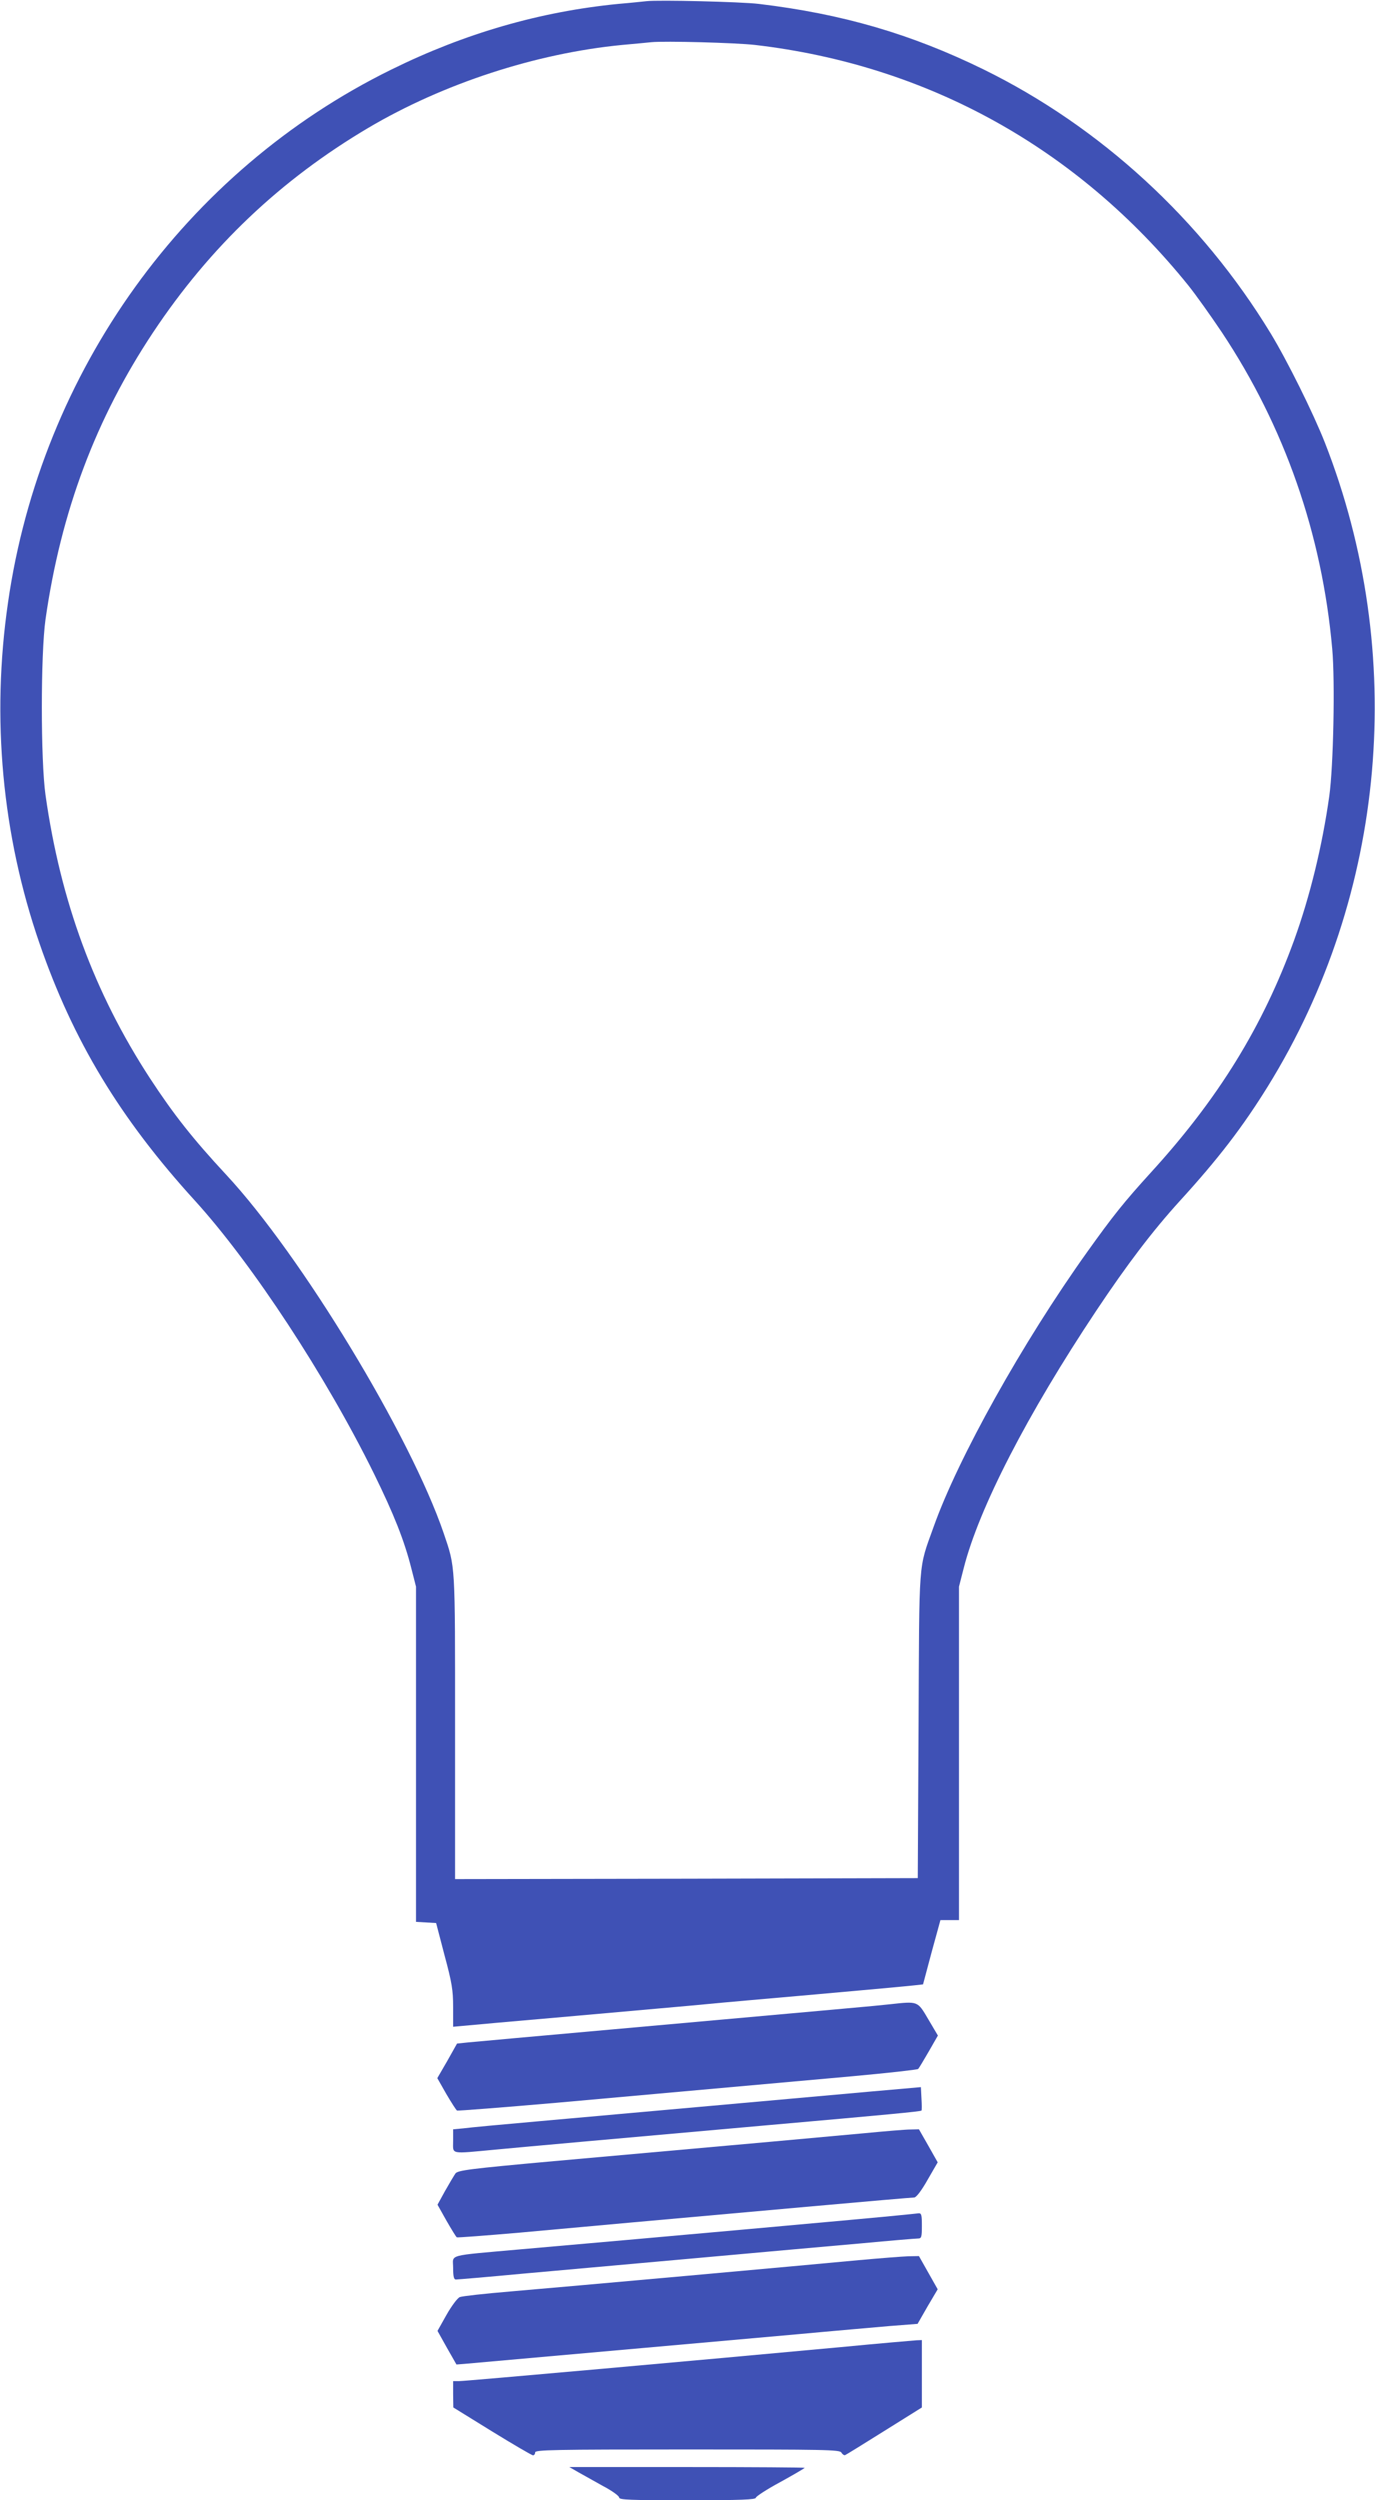
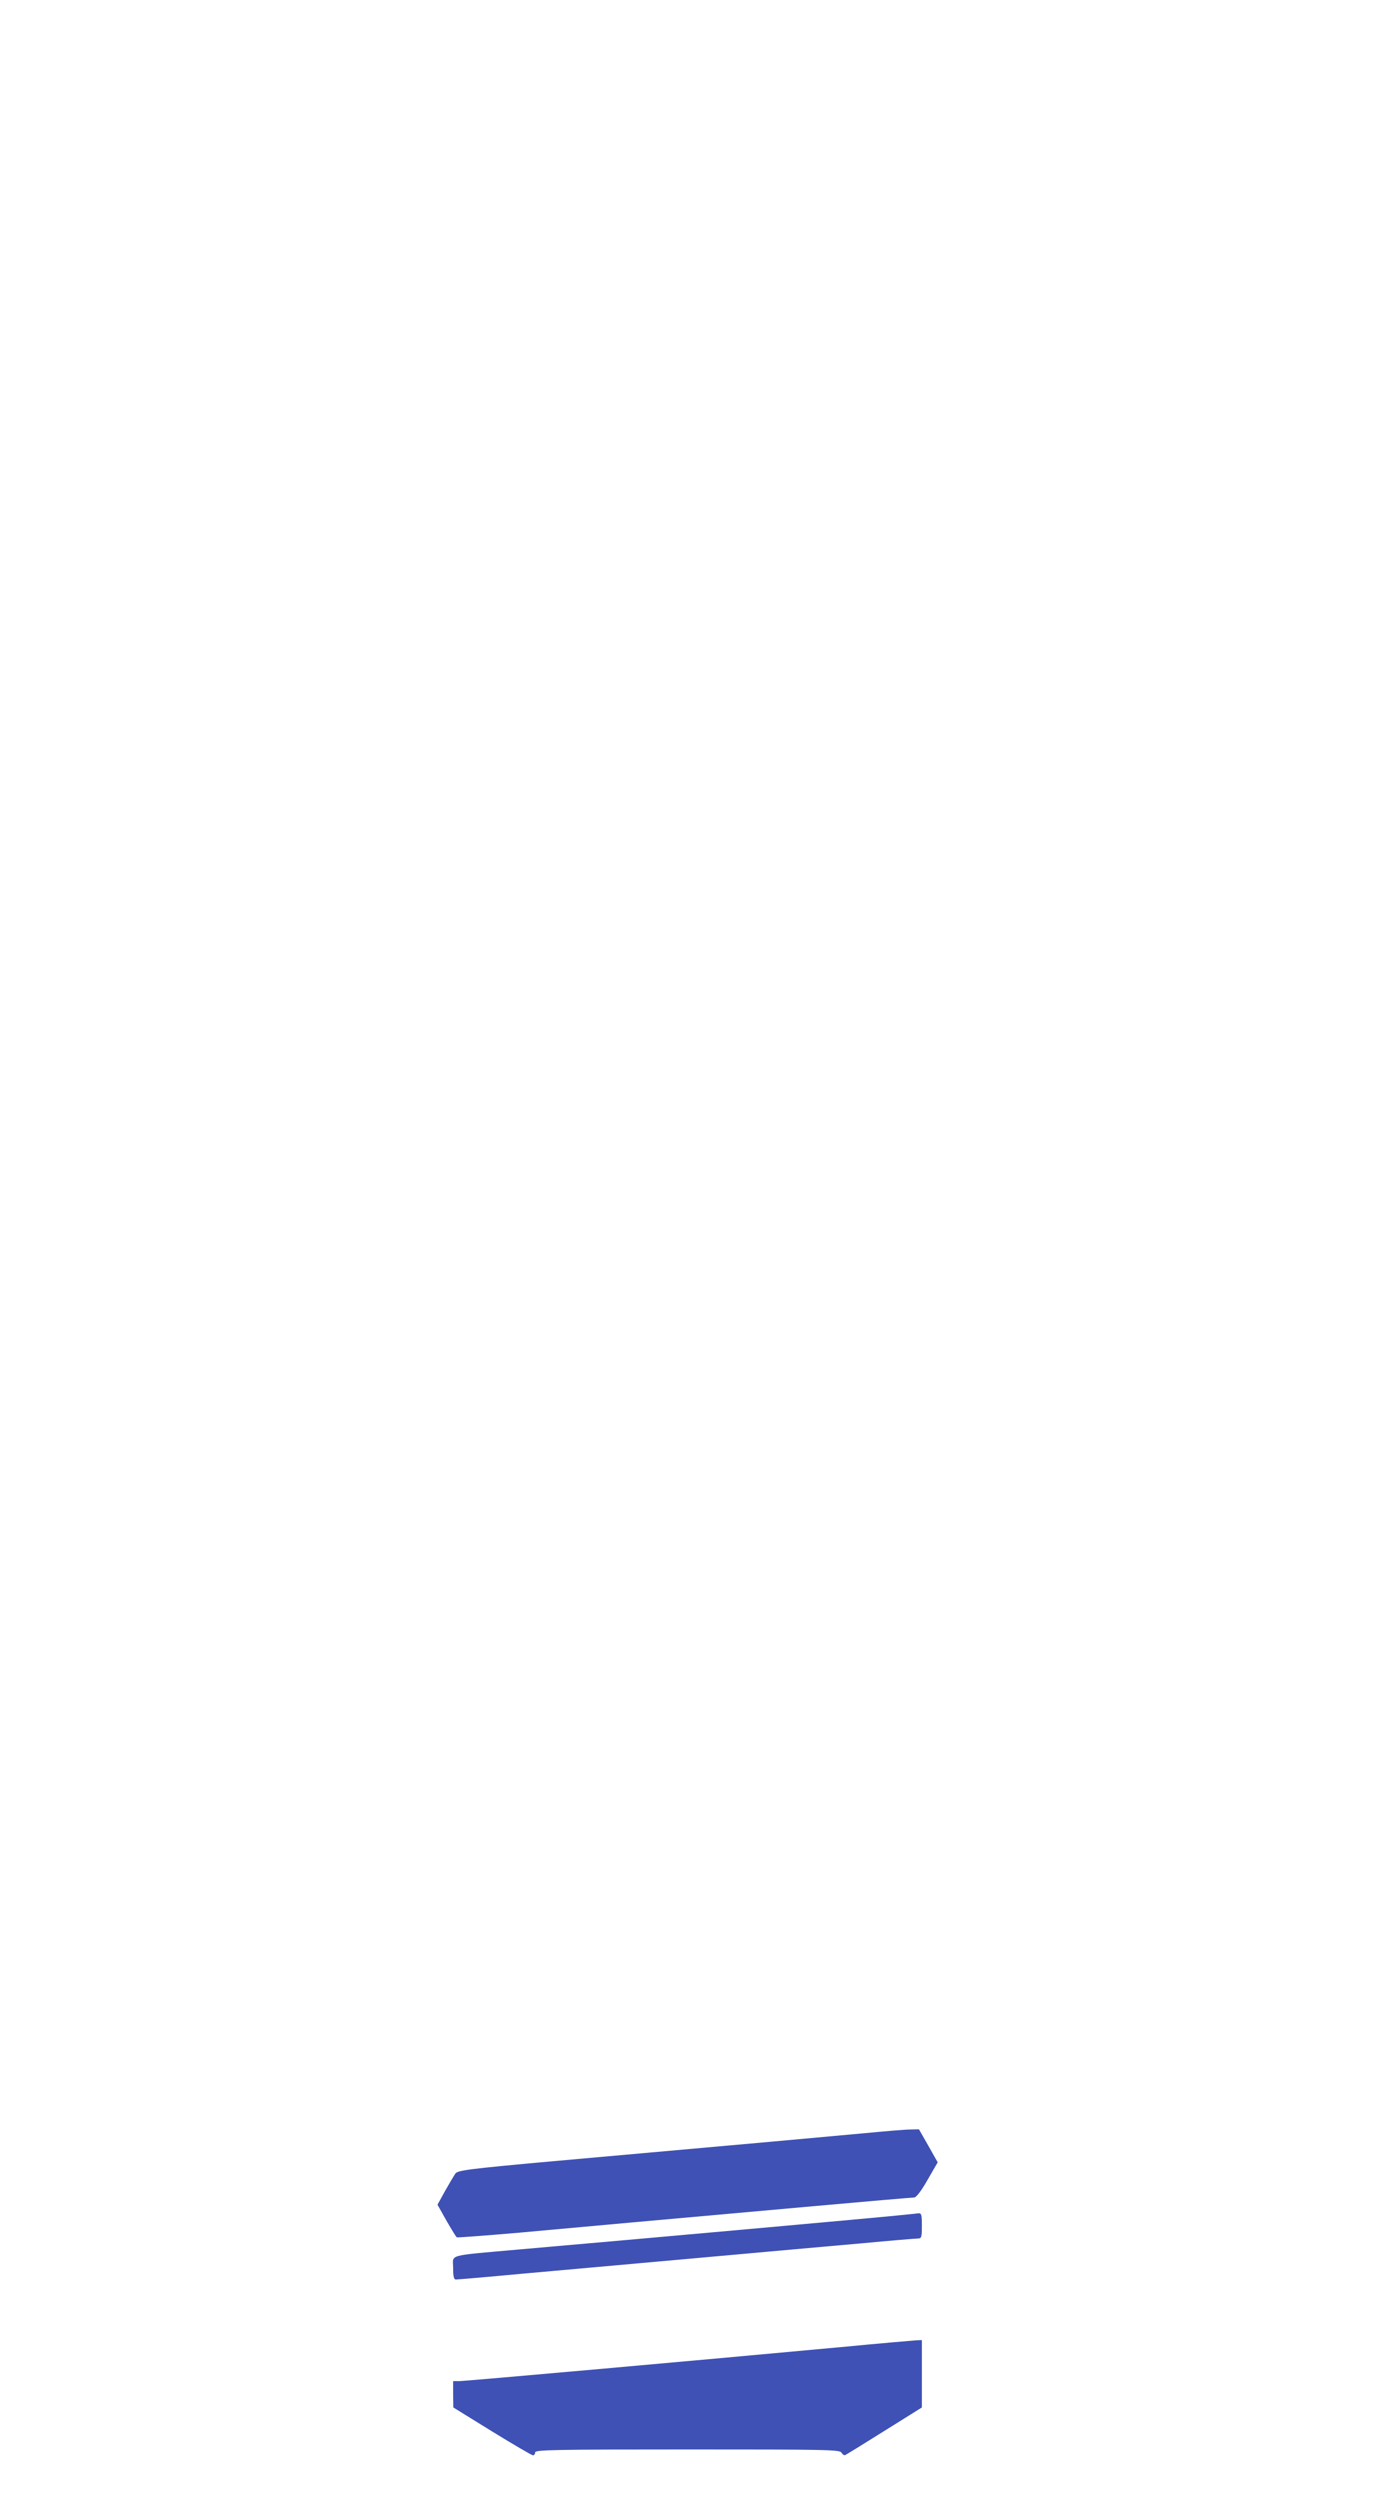
<svg xmlns="http://www.w3.org/2000/svg" version="1.0" width="704pt" height="1280pt" viewBox="0 0 704 1280" preserveAspectRatio="xMidYMid meet">
  <g transform="translate(0,1280) scale(0.1,-0.1)" fill="#3f51b5" stroke="none">
-     <path d="M3310 12794 c-19 -2 -84 -9 -144 -14 -399 -39 -785 -150 -1162 -336 -1054 -518 -1793 -1545 -1963 -2729 -86 -592 -30 -1190 161 -1744 172 -499 413 -898 798 -1320 293 -323 670 -898 915 -1396 103 -210 155 -342 191 -484 l24 -94 0 -858 0 -858 52 -3 51 -3 43 -165 c38 -141 44 -179 44 -265 l0 -101 33 3 c17 2 286 26 597 53 311 28 612 54 670 60 58 6 310 28 560 50 250 22 476 43 501 46 l45 5 44 165 45 164 47 0 48 0 0 854 0 853 24 94 c78 308 326 789 679 1319 158 237 288 408 427 561 199 218 323 380 453 590 606 981 714 2212 290 3294 -60 152 -192 418 -277 558 -354 582 -872 1058 -1471 1352 -370 181 -722 284 -1150 335 -92 11 -512 21 -575 14z m555 -224 c884 -103 1652 -528 2219 -1231 37 -46 114 -154 171 -239 322 -484 514 -1034 566 -1622 15 -167 6 -602 -15 -753 -36 -256 -99 -514 -180 -738 -160 -441 -388 -811 -732 -1188 -141 -155 -195 -223 -328 -409 -330 -462 -661 -1055 -786 -1407 -79 -221 -73 -148 -77 -1018 l-4 -780 -1184 -3 -1185 -2 0 779 c0 848 2 813 -58 991 -171 501 -730 1423 -1113 1835 -172 185 -271 311 -392 496 -285 438 -457 905 -534 1449 -25 178 -25 720 0 899 79 553 258 1029 552 1471 291 437 651 779 1100 1045 384 227 858 382 1301 425 60 5 127 12 149 14 68 7 435 -3 530 -14z" />
-     <path d="M4555 2539 c-81 -9 -210 -20 -1425 -129 -371 -33 -701 -63 -732 -66 l-58 -6 -50 -89 -51 -88 46 -81 c26 -44 50 -82 55 -85 4 -2 234 16 511 40 592 53 1040 93 1506 135 186 17 340 34 344 38 4 4 28 44 54 89 l47 82 -49 83 c-56 95 -51 93 -198 77z" />
-     <path d="M4465 2093 c-137 -12 -504 -45 -815 -73 -311 -28 -713 -64 -895 -80 -181 -16 -354 -32 -382 -36 l-53 -5 0 -60 c0 -70 -20 -66 216 -44 180 17 573 52 1394 125 612 54 783 70 788 75 2 1 2 29 0 61 l-3 59 -250 -22z" />
    <path d="M4425 1879 c-183 -17 -556 -51 -1590 -143 -432 -39 -491 -47 -503 -63 -7 -10 -31 -50 -53 -89 l-39 -71 46 -82 c26 -45 49 -83 53 -85 3 -2 148 9 321 24 337 31 695 63 1500 135 278 25 512 45 521 45 10 0 37 35 68 90 l52 90 -48 85 -48 84 -45 -1 c-25 0 -130 -9 -235 -19z" />
    <path d="M4605 1459 c-78 -9 -1360 -124 -1935 -174 -390 -35 -350 -24 -350 -95 0 -45 4 -60 14 -60 8 0 162 13 343 30 180 16 582 52 893 80 311 28 688 62 838 75 150 14 281 25 292 25 18 0 20 7 20 65 0 56 -2 65 -17 64 -10 -1 -54 -6 -98 -10z" />
-     <path d="M4395 1229 c-263 -25 -1474 -134 -1780 -160 -132 -11 -249 -24 -261 -29 -11 -4 -42 -45 -68 -91 l-46 -82 48 -86 49 -86 39 3 c47 4 1247 111 1709 152 182 17 394 35 471 42 l142 11 51 89 52 88 -48 85 -48 85 -55 -1 c-30 -1 -145 -10 -255 -20z" />
    <path d="M4305 784 c-711 -66 -1921 -174 -1953 -174 l-32 0 0 -67 1 -68 199 -123 c109 -67 203 -122 209 -122 6 0 11 7 11 15 0 13 93 15 780 15 709 0 780 -1 788 -16 5 -9 14 -15 19 -13 5 2 96 58 201 124 l192 120 0 173 0 172 -27 -1 c-16 -1 -190 -16 -388 -35z" />
-     <path d="M2960 144 c25 -14 82 -46 127 -71 46 -24 83 -51 83 -59 0 -12 54 -14 350 -14 273 0 350 3 350 13 0 6 56 43 125 80 69 38 125 71 125 73 0 2 -271 4 -602 4 l-603 0 45 -26z" />
  </g>
</svg>